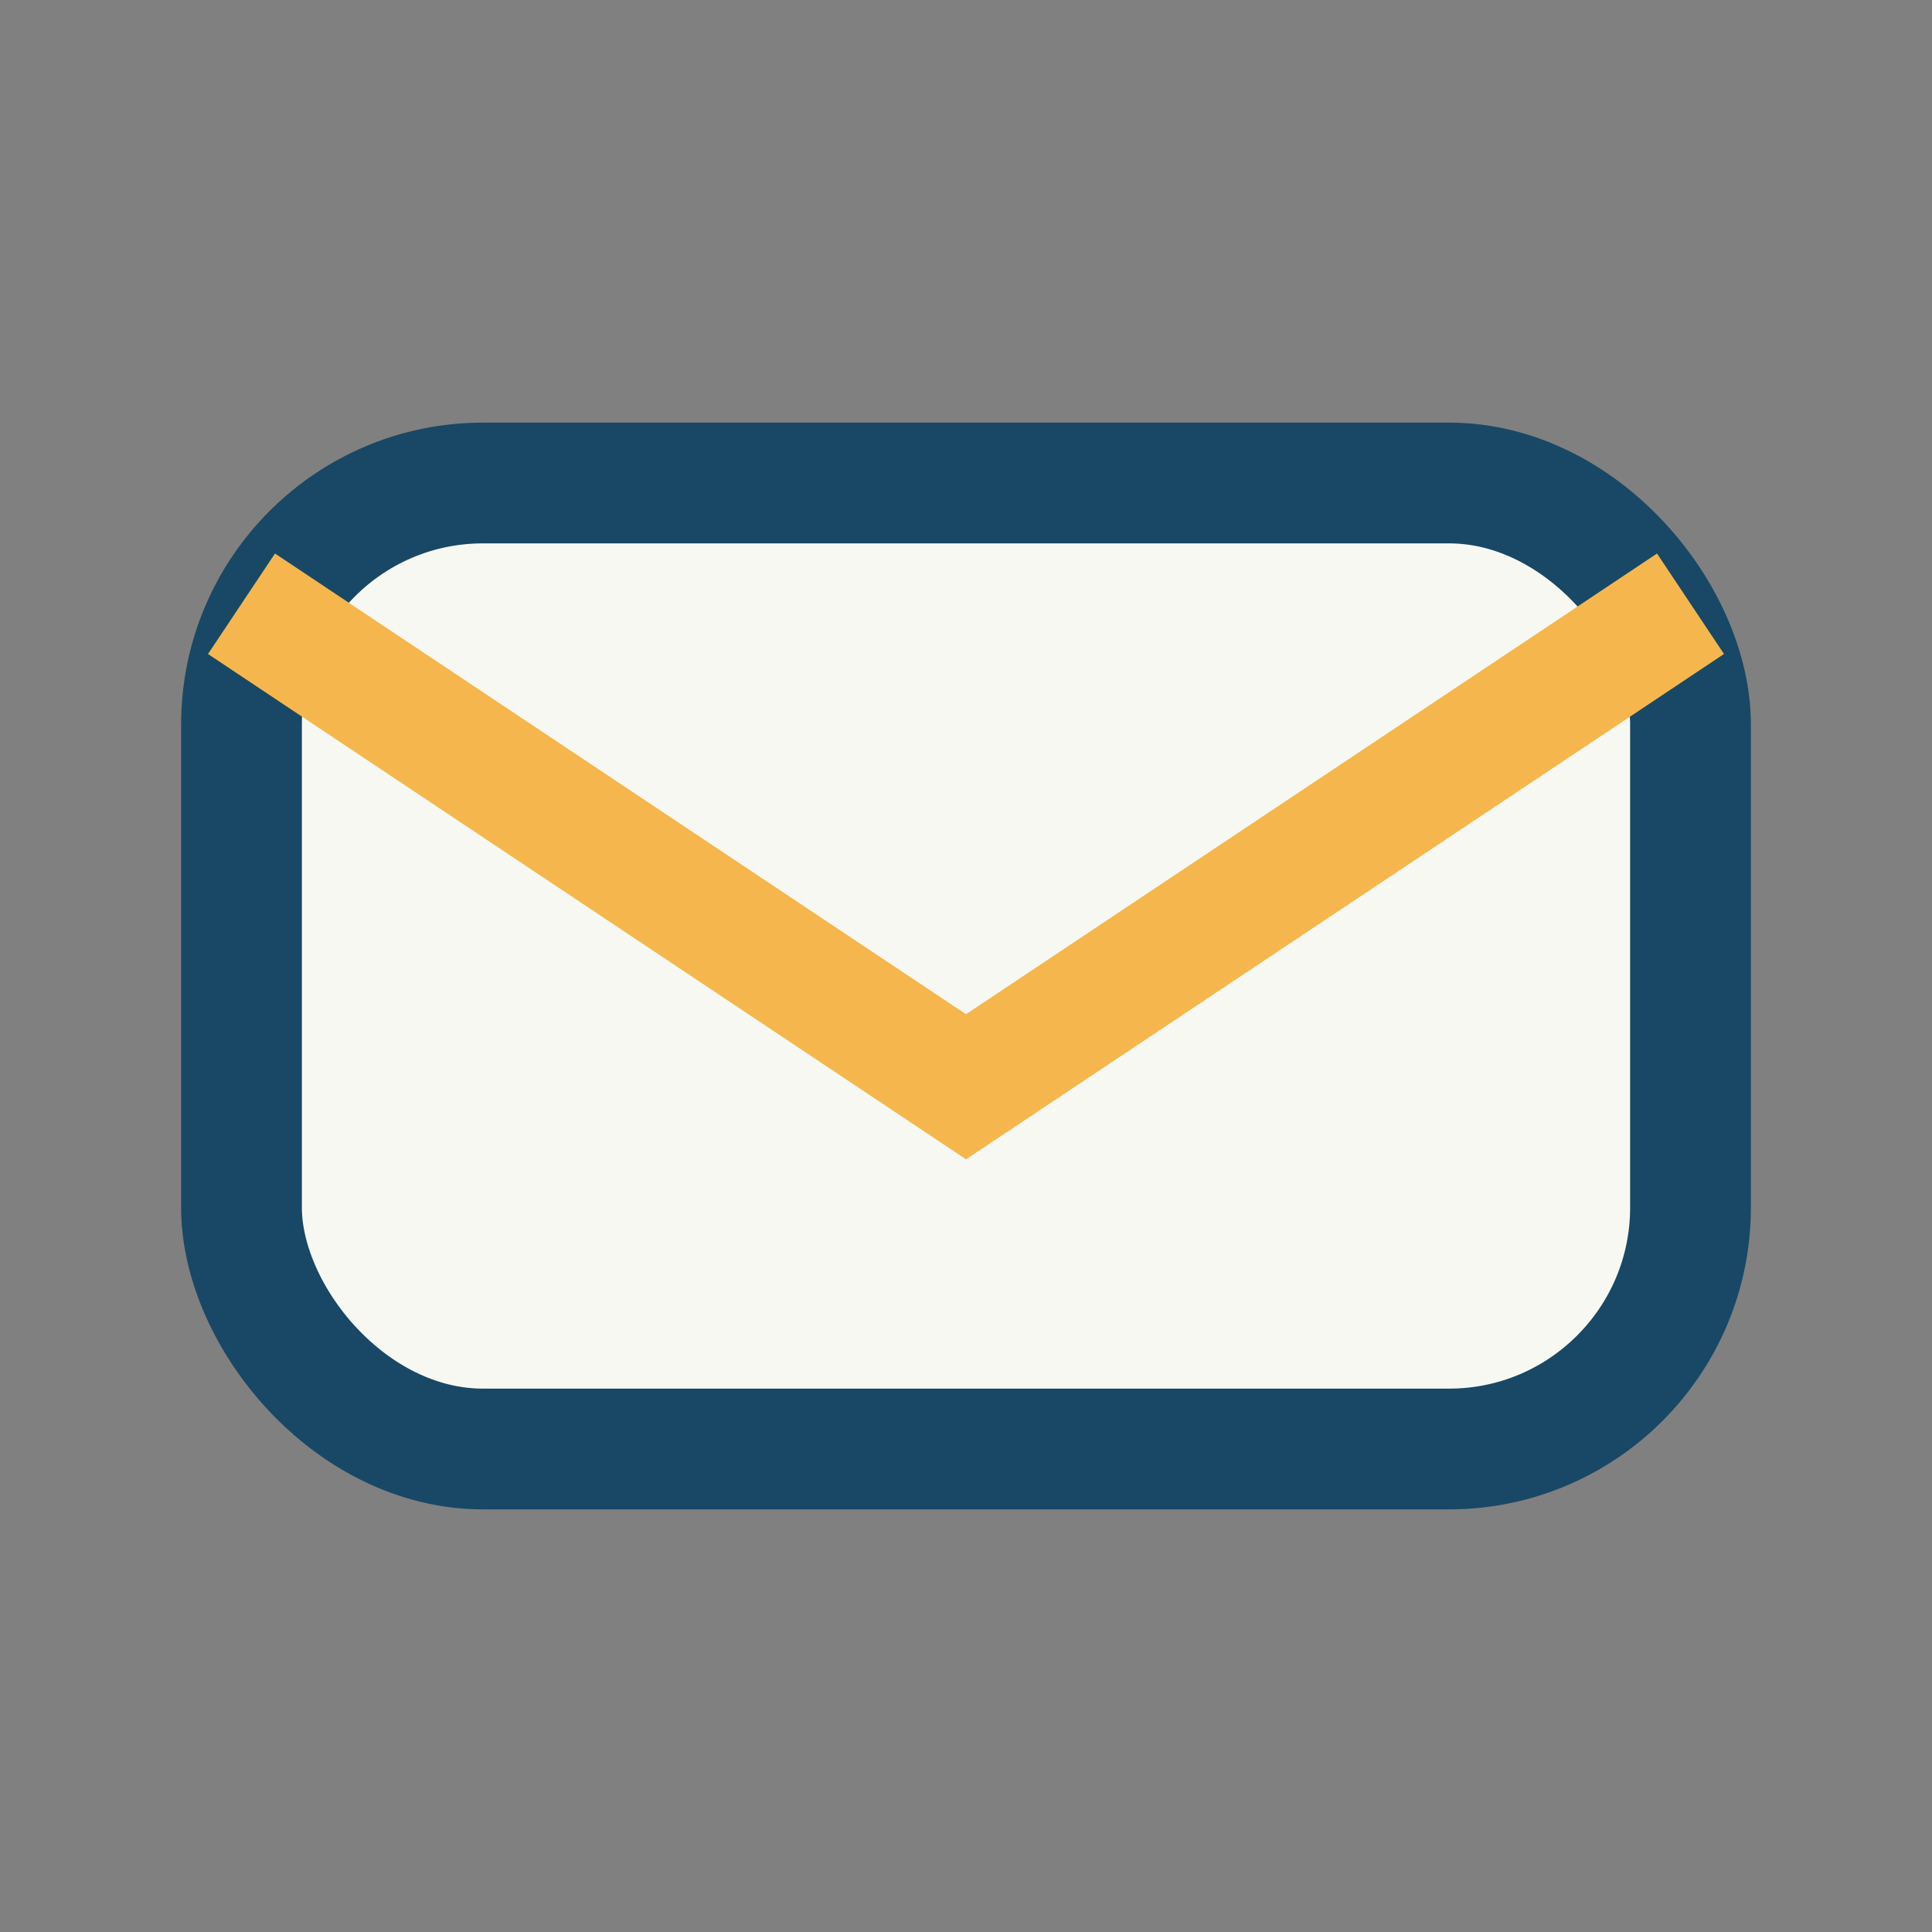
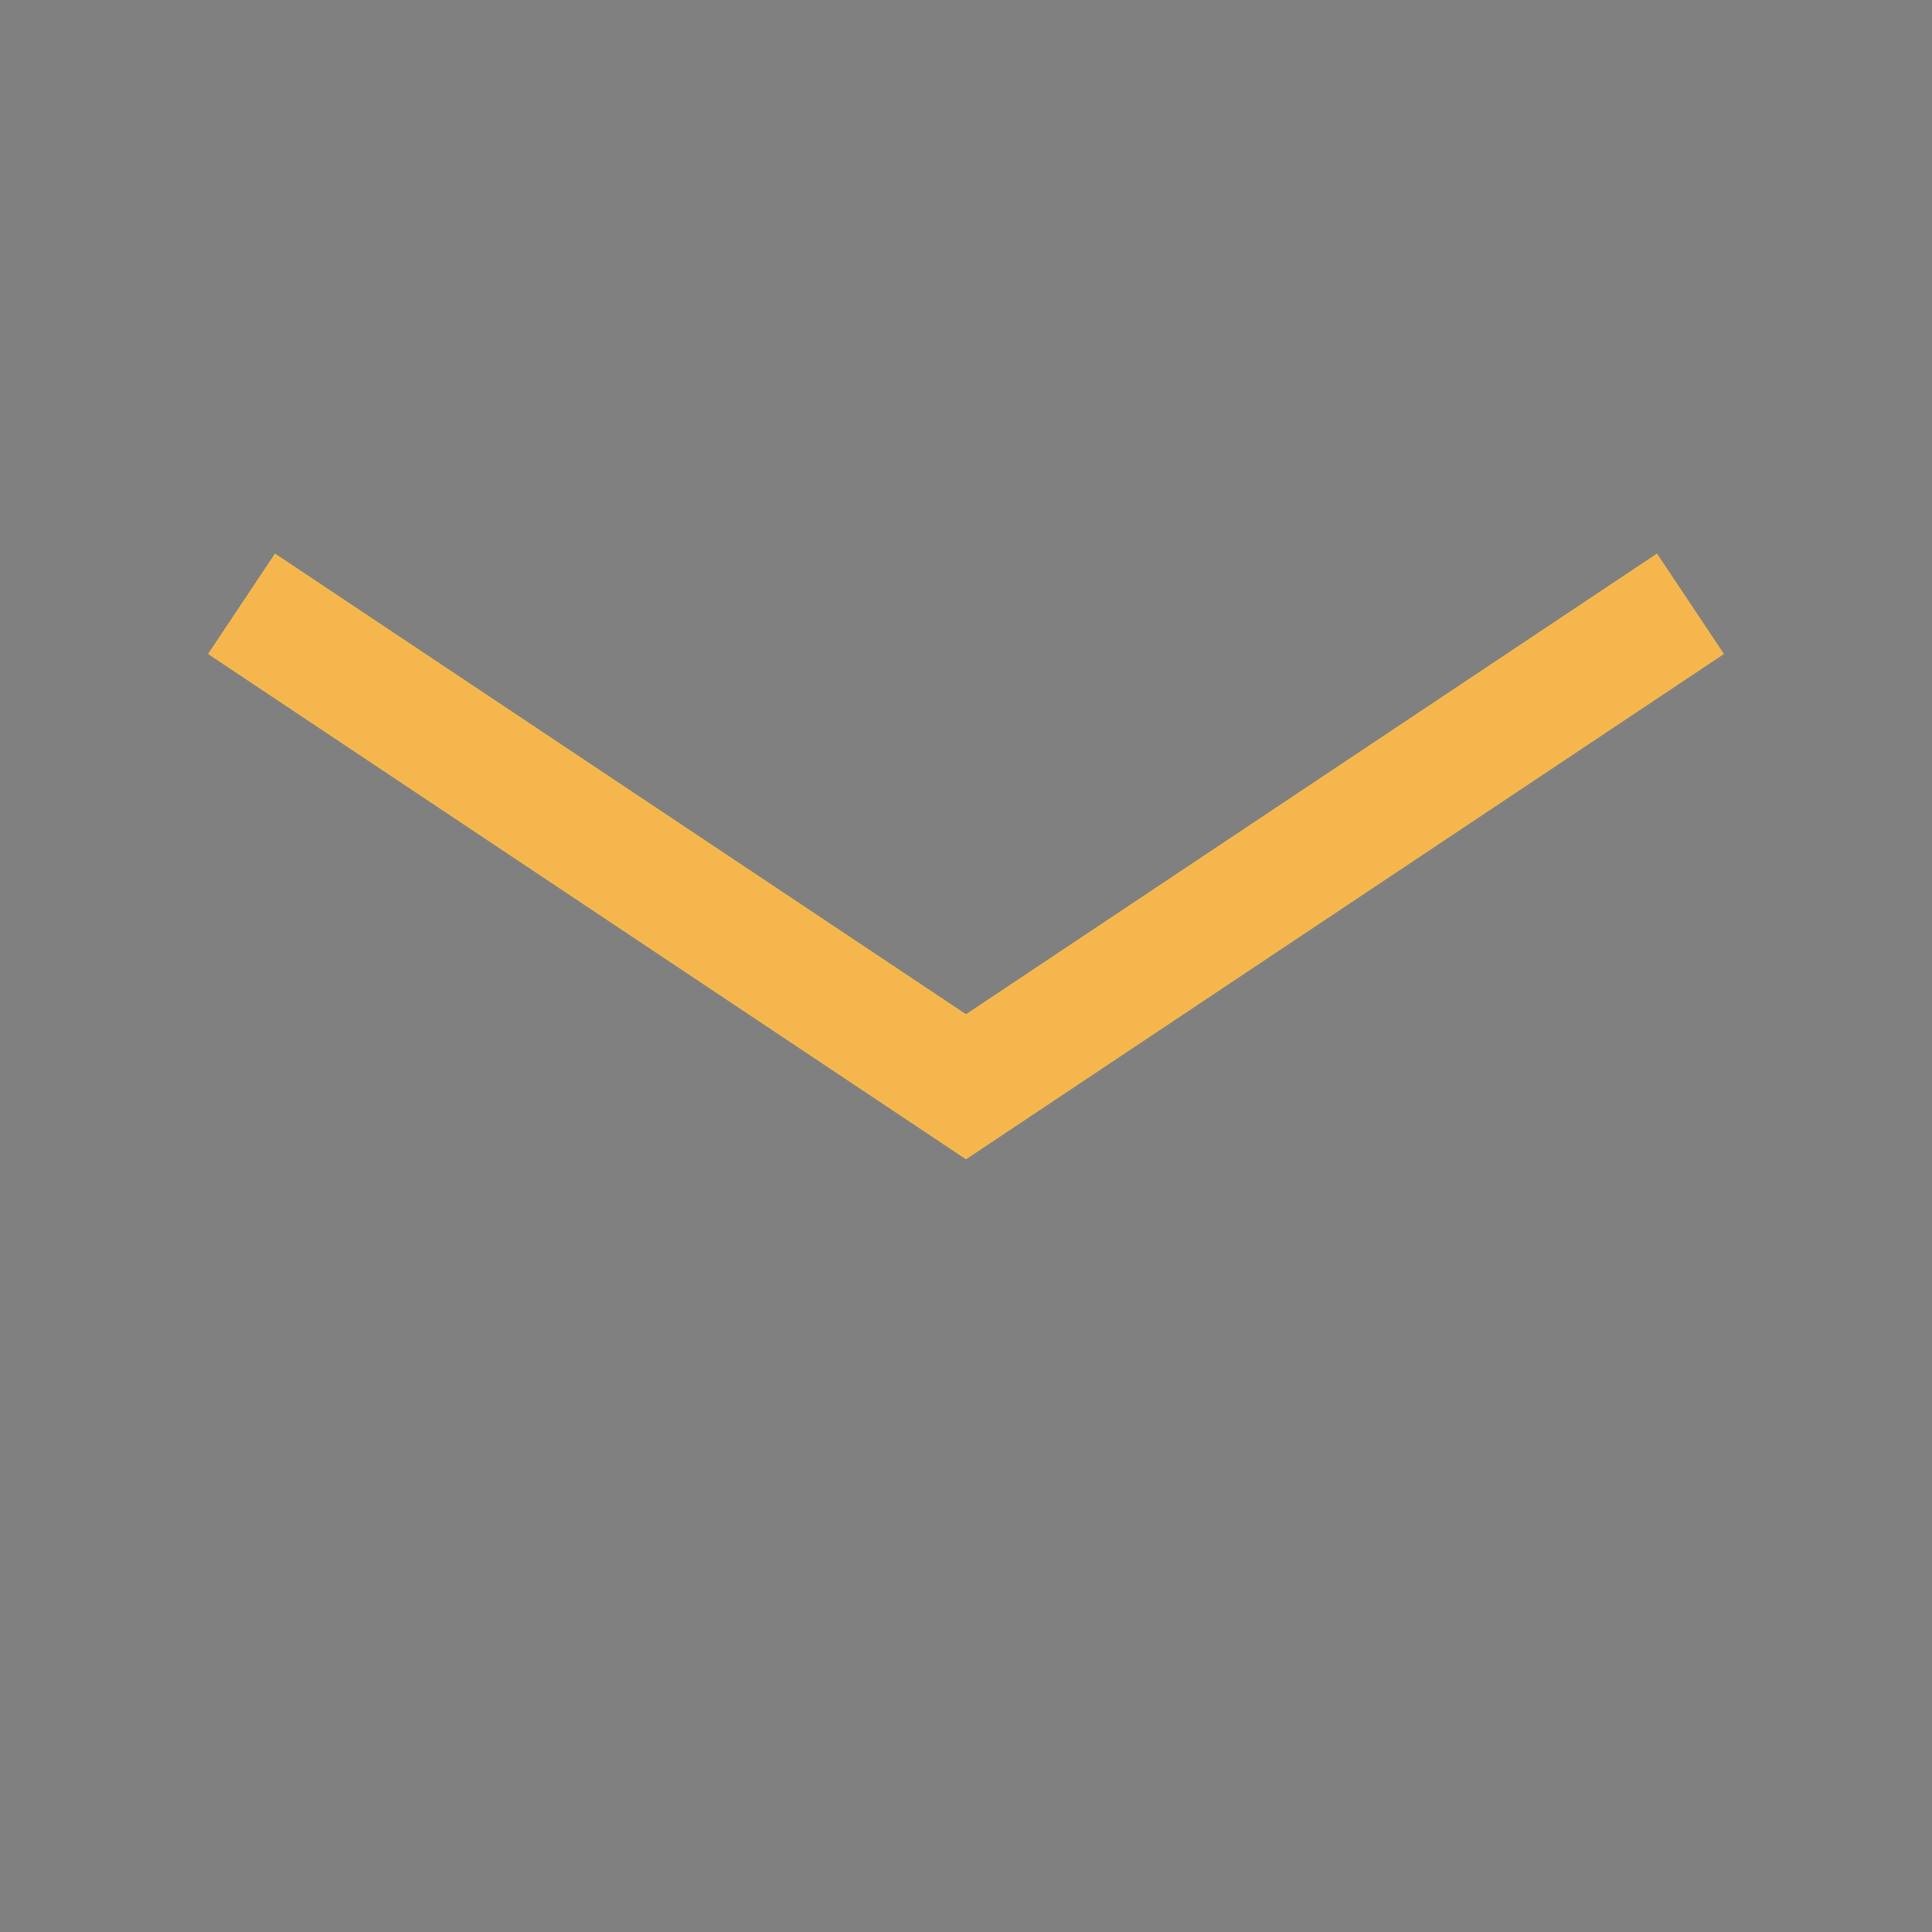
<svg xmlns="http://www.w3.org/2000/svg" width="32" height="32" viewBox="0 0 32 32">
  <rect x="0" y="0" width="32" height="32" fill="#808080" stroke="none" />
-   <rect x="4" y="8" width="24" height="16" rx="4" fill="#F8F8F2" stroke="#184865" stroke-width="2" />
  <path d="M4 10l12 8 12-8" stroke="#F5B74D" stroke-width="2" fill="none" />
</svg>